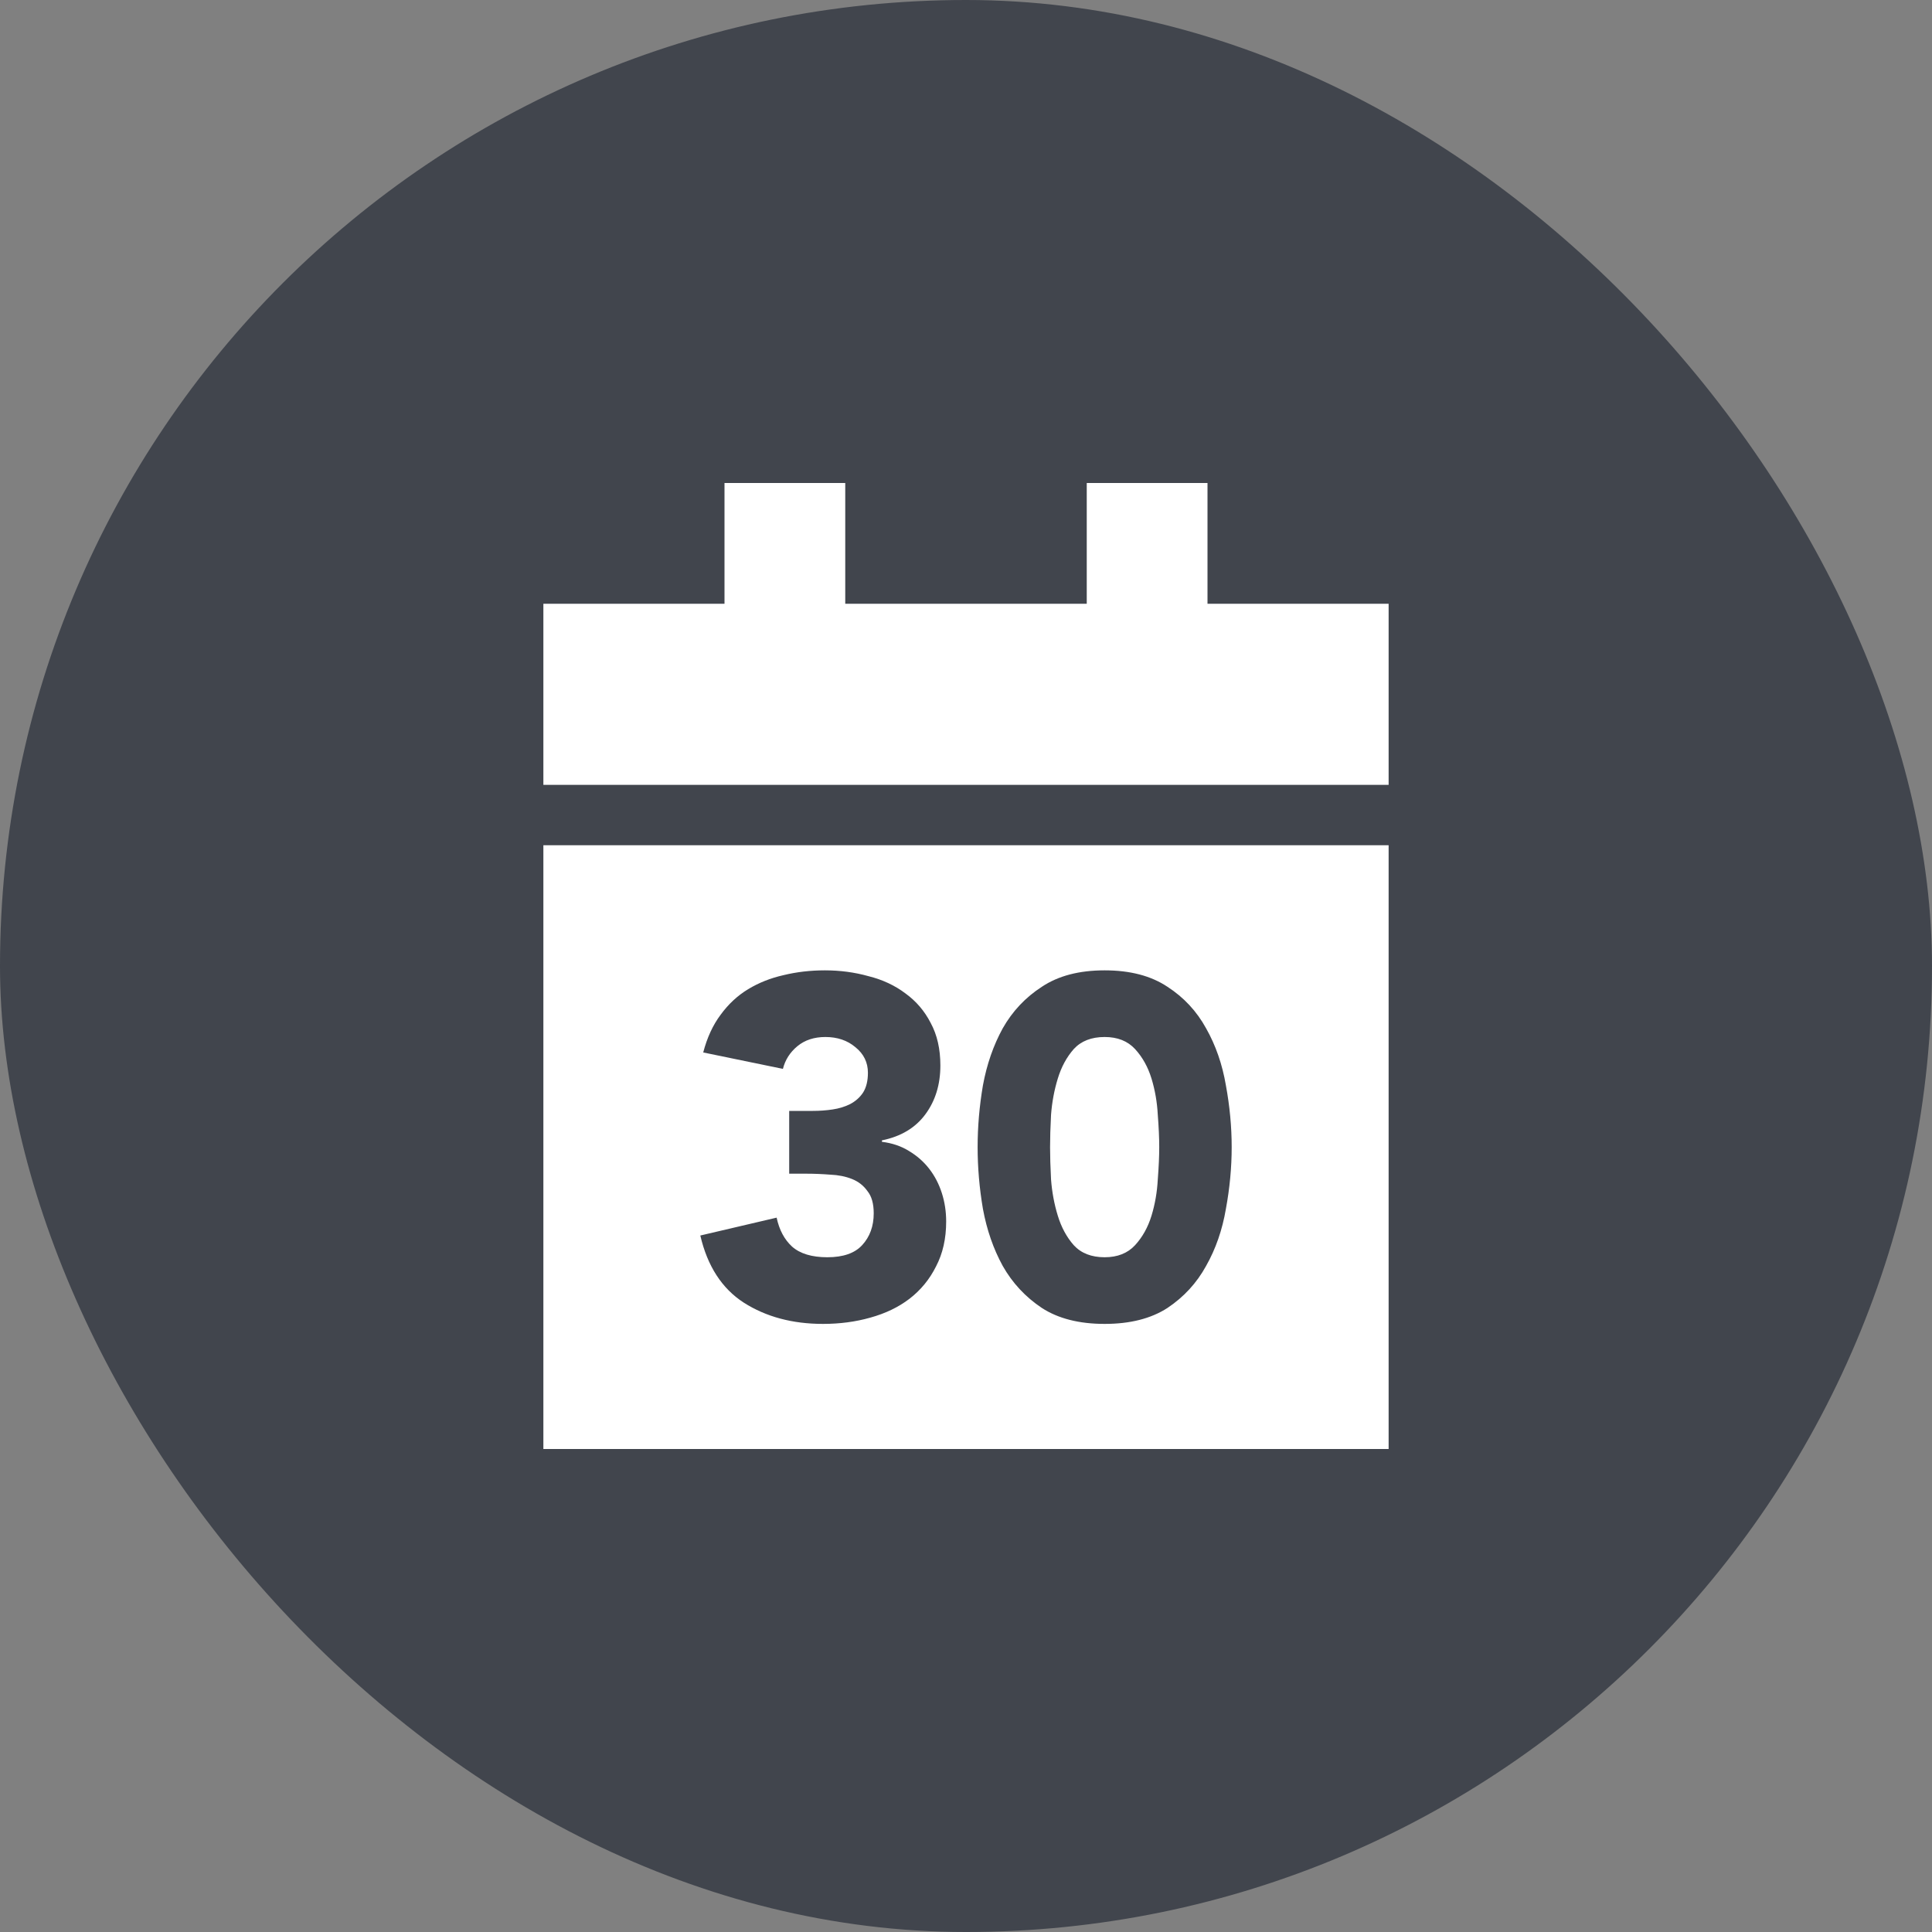
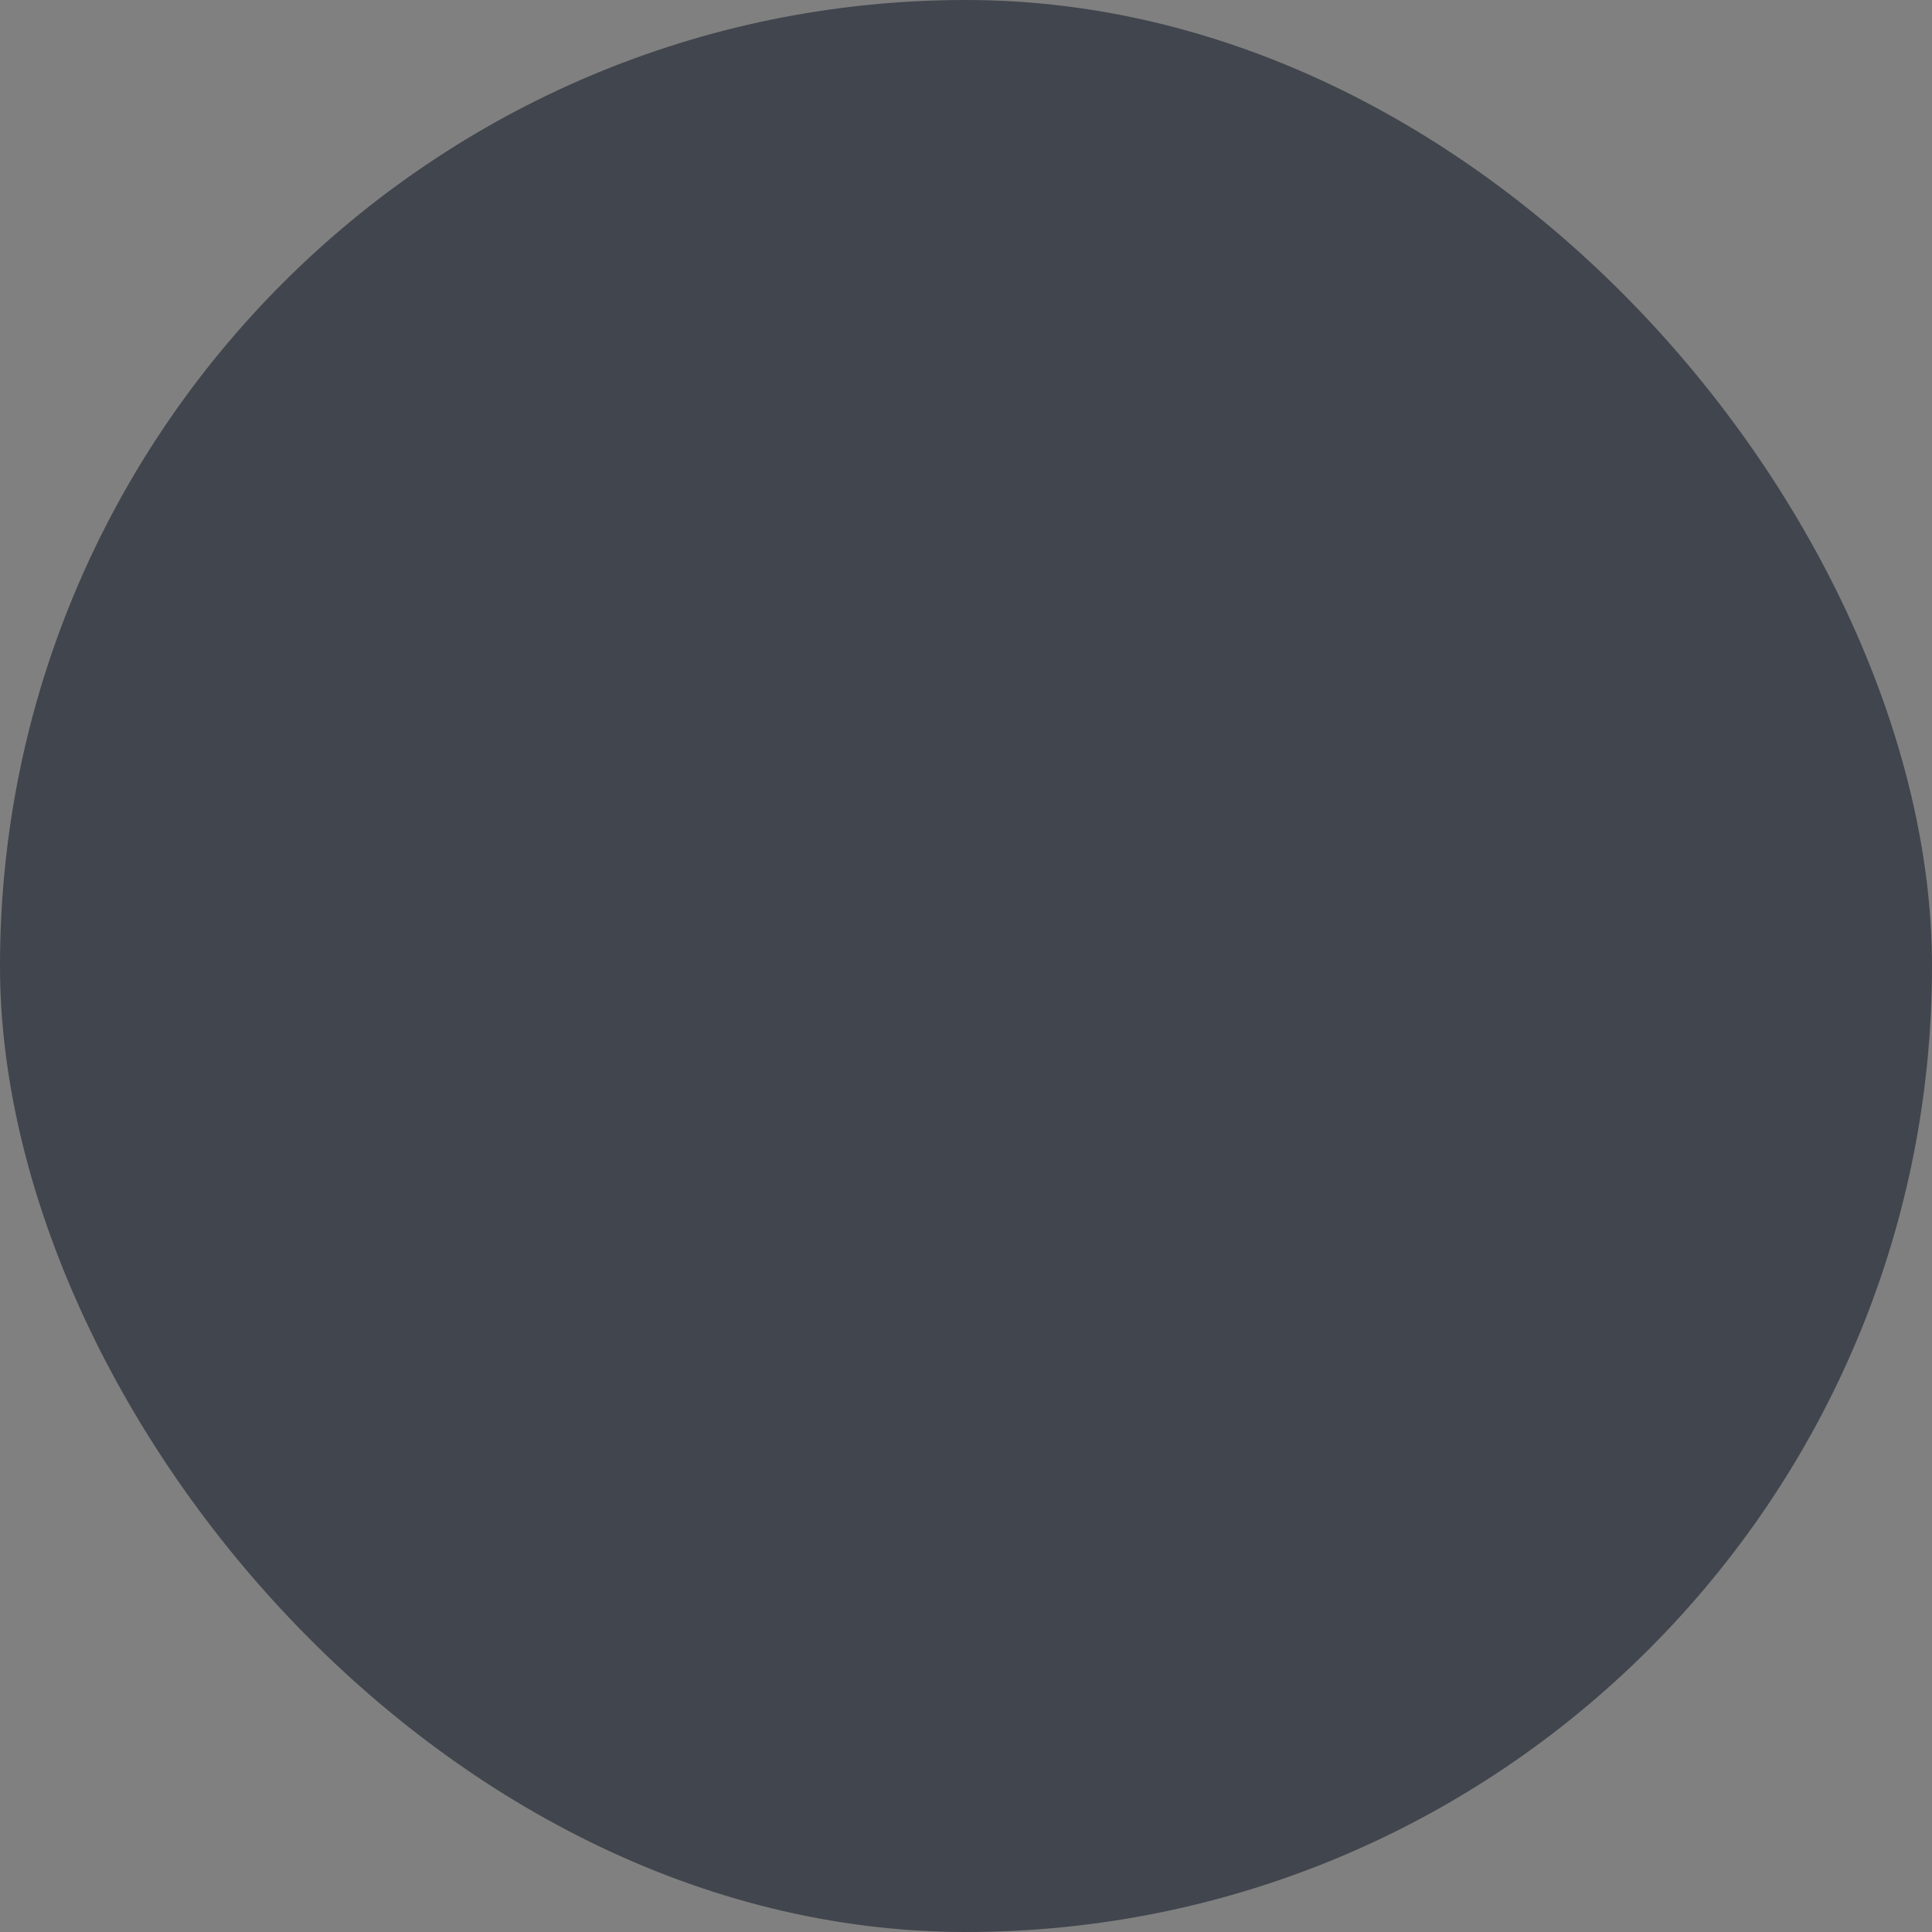
<svg xmlns="http://www.w3.org/2000/svg" width="64" height="64" viewBox="0 0 64 64" fill="none">
  <rect x="0" y="0" width="64" height="64" fill="#808080" stroke="none" />
  <rect width="64" height="64" rx="32" fill="#41454D" />
-   <path fill-rule="evenodd" clip-rule="evenodd" d="M24 16H28V20H36V16H40V20H46V26H18V20H24V16ZM46 28V48H18V28H46ZM32.385 38C32.385 37.328 32.443 36.645 32.561 35.952C32.689 35.259 32.907 34.629 33.217 34.064C33.537 33.499 33.969 33.04 34.513 32.688C35.057 32.325 35.75 32.144 36.593 32.144C37.435 32.144 38.129 32.325 38.673 32.688C39.217 33.04 39.643 33.499 39.953 34.064C40.273 34.629 40.491 35.259 40.609 35.952C40.737 36.645 40.801 37.328 40.801 38C40.801 38.672 40.737 39.355 40.609 40.048C40.491 40.741 40.273 41.371 39.953 41.936C39.643 42.501 39.217 42.965 38.673 43.328C38.129 43.68 37.435 43.856 36.593 43.856C35.75 43.856 35.057 43.68 34.513 43.328C33.969 42.965 33.537 42.501 33.217 41.936C32.907 41.371 32.689 40.741 32.561 40.048C32.443 39.355 32.385 38.672 32.385 38ZM34.785 38C34.785 38.299 34.795 38.656 34.817 39.072C34.849 39.488 34.923 39.888 35.041 40.272C35.158 40.656 35.334 40.981 35.569 41.248C35.814 41.515 36.155 41.648 36.593 41.648C37.019 41.648 37.355 41.515 37.601 41.248C37.846 40.981 38.027 40.656 38.145 40.272C38.262 39.888 38.331 39.488 38.353 39.072C38.385 38.656 38.401 38.299 38.401 38C38.401 37.701 38.385 37.344 38.353 36.928C38.331 36.512 38.262 36.112 38.145 35.728C38.027 35.344 37.846 35.019 37.601 34.752C37.355 34.485 37.019 34.352 36.593 34.352C36.155 34.352 35.814 34.485 35.569 34.752C35.334 35.019 35.158 35.344 35.041 35.728C34.923 36.112 34.849 36.512 34.817 36.928C34.795 37.344 34.785 37.701 34.785 38ZM26.927 36.8H26.143V38.88H26.703C26.97 38.88 27.237 38.891 27.503 38.912C27.77 38.923 28.01 38.971 28.223 39.056C28.437 39.141 28.607 39.275 28.735 39.456C28.874 39.627 28.943 39.872 28.943 40.192C28.943 40.619 28.815 40.971 28.559 41.248C28.314 41.515 27.93 41.648 27.407 41.648C26.895 41.648 26.506 41.531 26.239 41.296C25.983 41.061 25.813 40.741 25.727 40.336L23.199 40.928C23.434 41.941 23.914 42.683 24.639 43.152C25.375 43.621 26.25 43.856 27.263 43.856C27.818 43.856 28.341 43.787 28.831 43.648C29.333 43.509 29.765 43.301 30.127 43.024C30.501 42.736 30.794 42.379 31.007 41.952C31.231 41.525 31.343 41.029 31.343 40.464C31.343 40.133 31.295 39.819 31.199 39.52C31.103 39.221 30.965 38.955 30.783 38.72C30.602 38.485 30.378 38.288 30.111 38.128C29.855 37.968 29.557 37.867 29.215 37.824V37.776C29.845 37.648 30.325 37.36 30.655 36.912C30.986 36.464 31.151 35.925 31.151 35.296C31.151 34.752 31.045 34.283 30.831 33.888C30.629 33.493 30.351 33.168 29.999 32.912C29.647 32.645 29.237 32.453 28.767 32.336C28.309 32.208 27.829 32.144 27.327 32.144C26.847 32.144 26.389 32.197 25.951 32.304C25.525 32.4 25.135 32.555 24.783 32.768C24.431 32.981 24.127 33.264 23.871 33.616C23.615 33.957 23.423 34.373 23.295 34.864L25.935 35.408C26.01 35.109 26.17 34.859 26.415 34.656C26.661 34.453 26.97 34.352 27.343 34.352C27.738 34.352 28.069 34.464 28.335 34.688C28.613 34.912 28.751 35.195 28.751 35.536C28.751 35.803 28.698 36.021 28.591 36.192C28.485 36.352 28.341 36.48 28.159 36.576C27.989 36.661 27.797 36.72 27.583 36.752C27.37 36.784 27.151 36.8 26.927 36.8Z" fill="white" />
</svg>